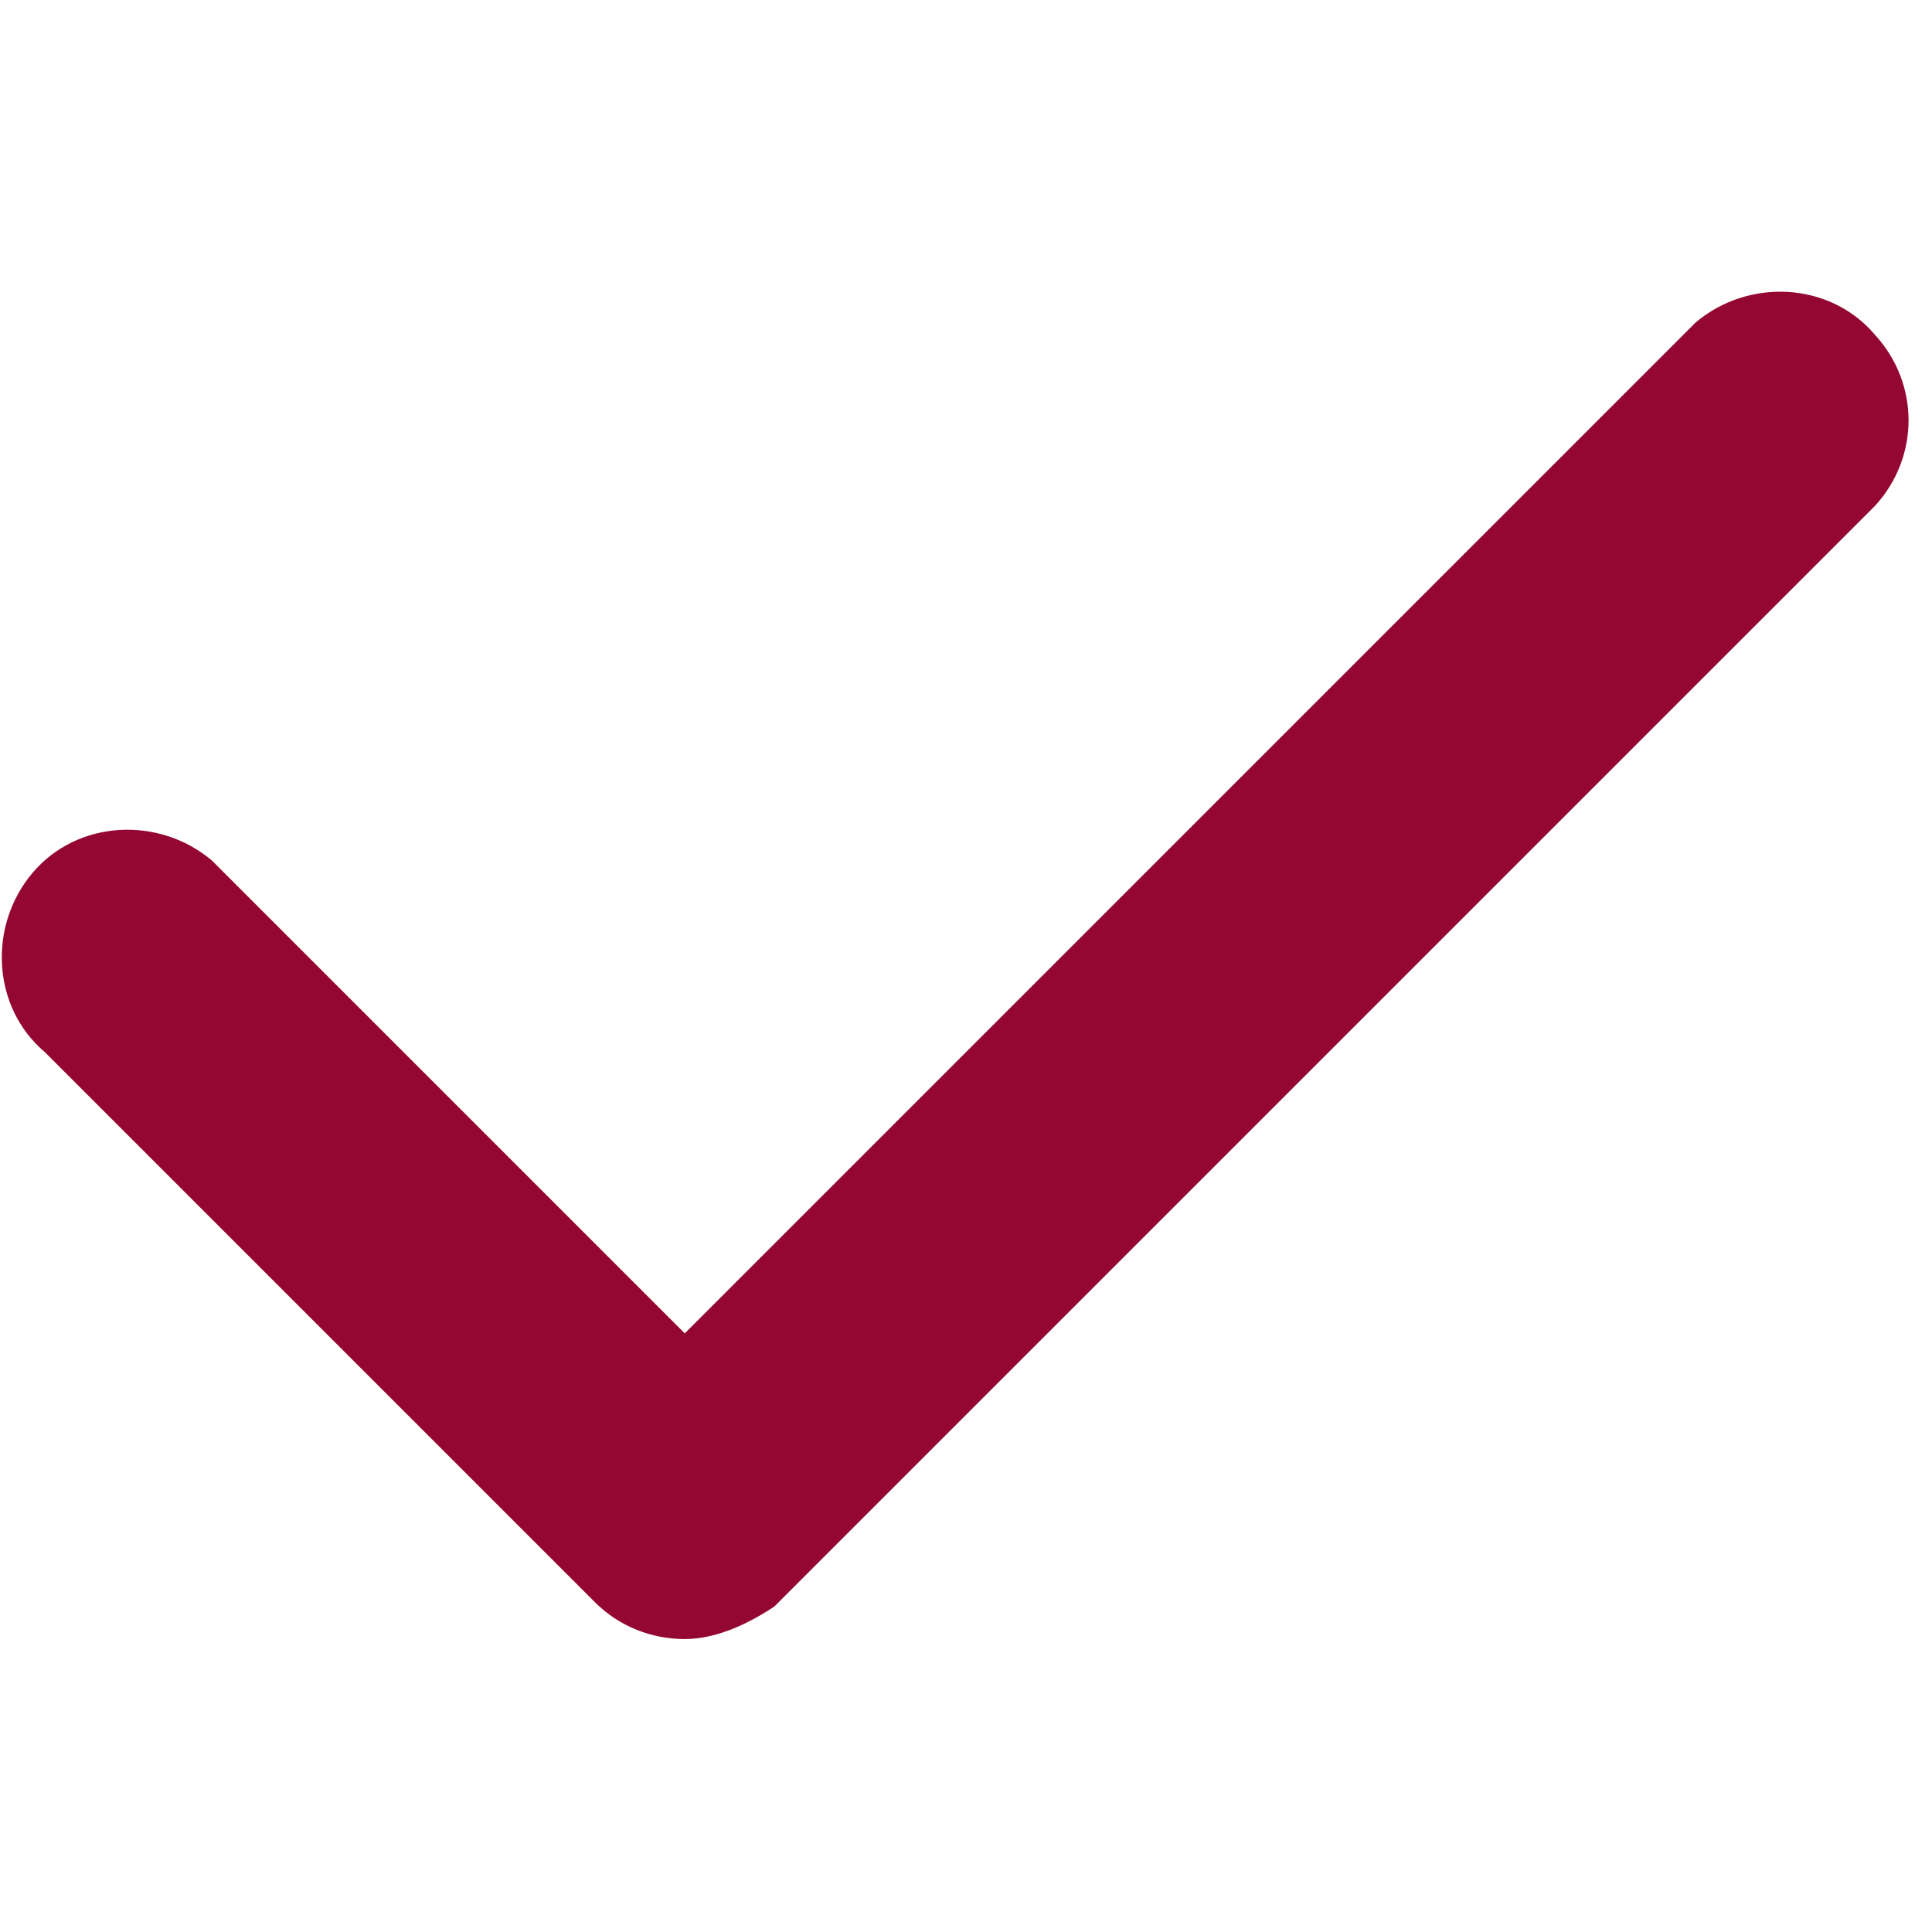
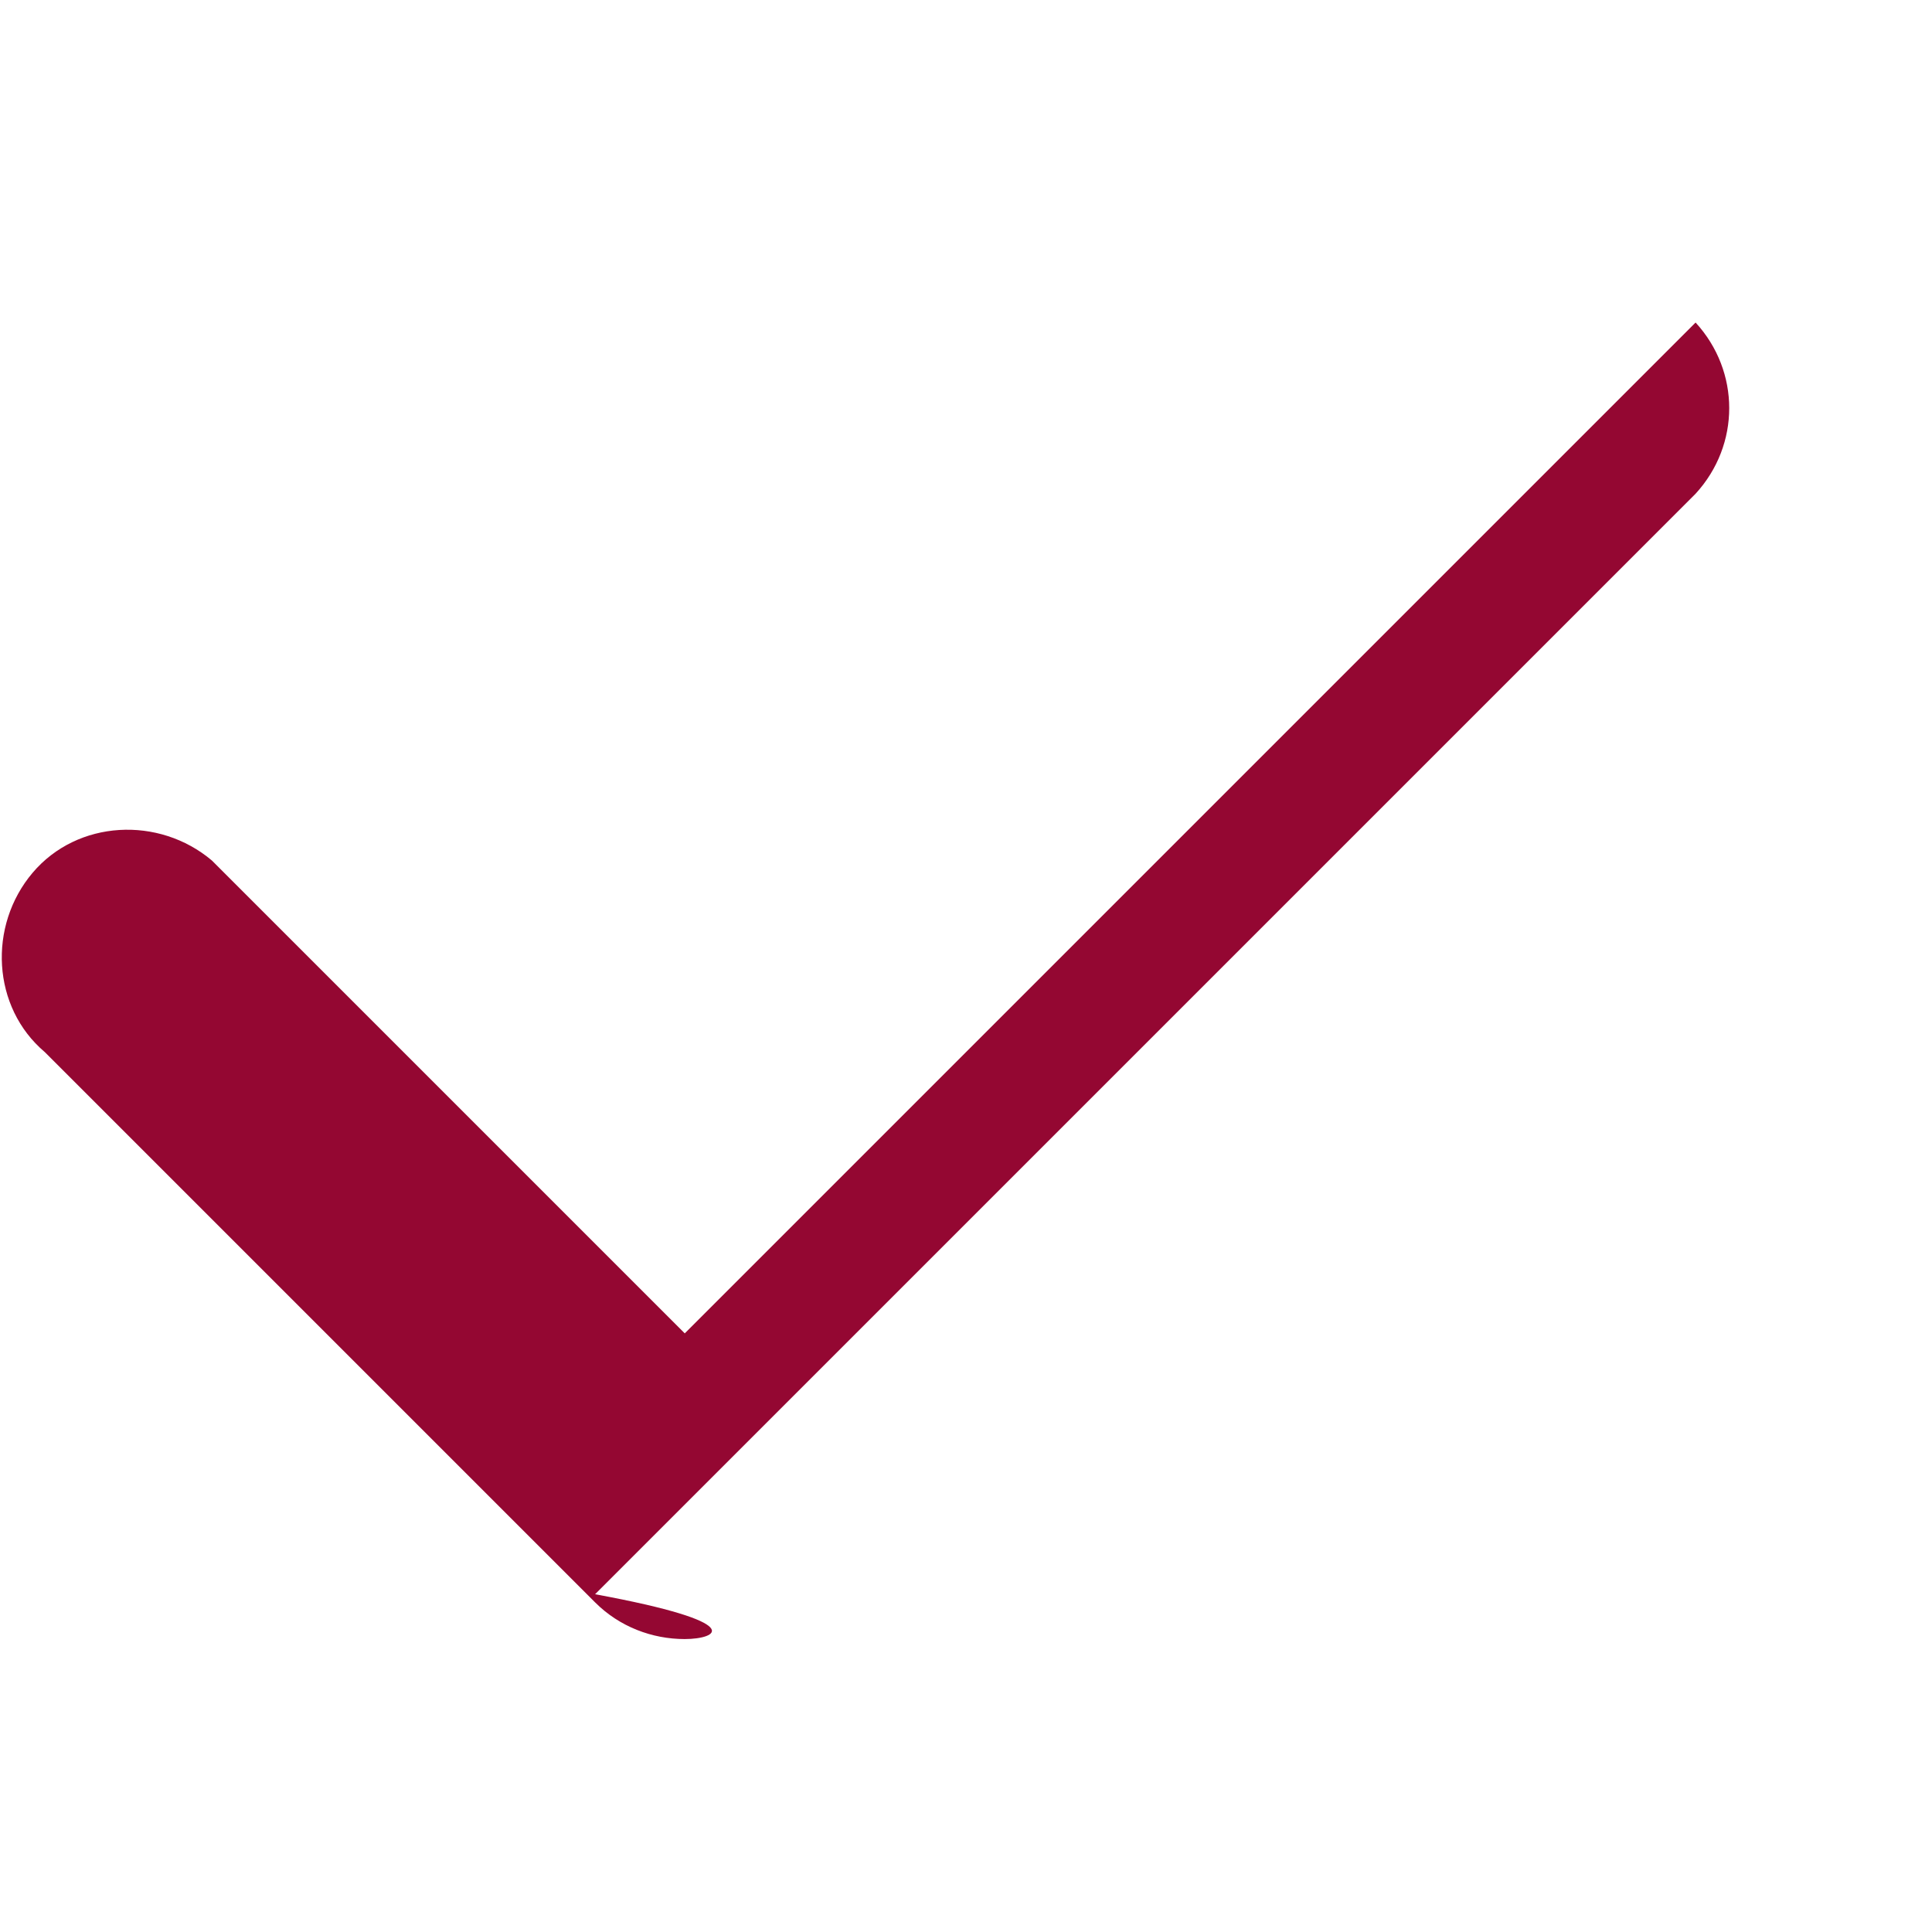
<svg xmlns="http://www.w3.org/2000/svg" version="1.1" id="Laag_1" x="0px" y="0px" viewBox="0 0 47.4 47.4" style="enable-background:new 0 0 47.4 47.4;" xml:space="preserve">
  <style type="text/css">
	.st0{fill:#940732;}
</style>
  <g id="Group_202" transform="translate(-287.5 -955.087)">
-     <path id="Path_129" class="st0" d="M304.3,995.3c-0.8,0-1.6-0.3-2.2-0.9l-13.5-13.5c-1.3-1.1-1.4-3.1-0.3-4.4s3.1-1.4,4.4-0.3   c0.1,0.1,0.2,0.2,0.3,0.3l11.3,11.3l24.8-24.8c1.3-1.1,3.3-1,4.4,0.3c1.1,1.2,1.1,3,0,4.2l-27,27   C305.9,994.9,305.1,995.3,304.3,995.3z" />
+     <path id="Path_129" class="st0" d="M304.3,995.3c-0.8,0-1.6-0.3-2.2-0.9l-13.5-13.5c-1.3-1.1-1.4-3.1-0.3-4.4s3.1-1.4,4.4-0.3   c0.1,0.1,0.2,0.2,0.3,0.3l11.3,11.3l24.8-24.8c1.1,1.2,1.1,3,0,4.2l-27,27   C305.9,994.9,305.1,995.3,304.3,995.3z" />
  </g>
</svg>